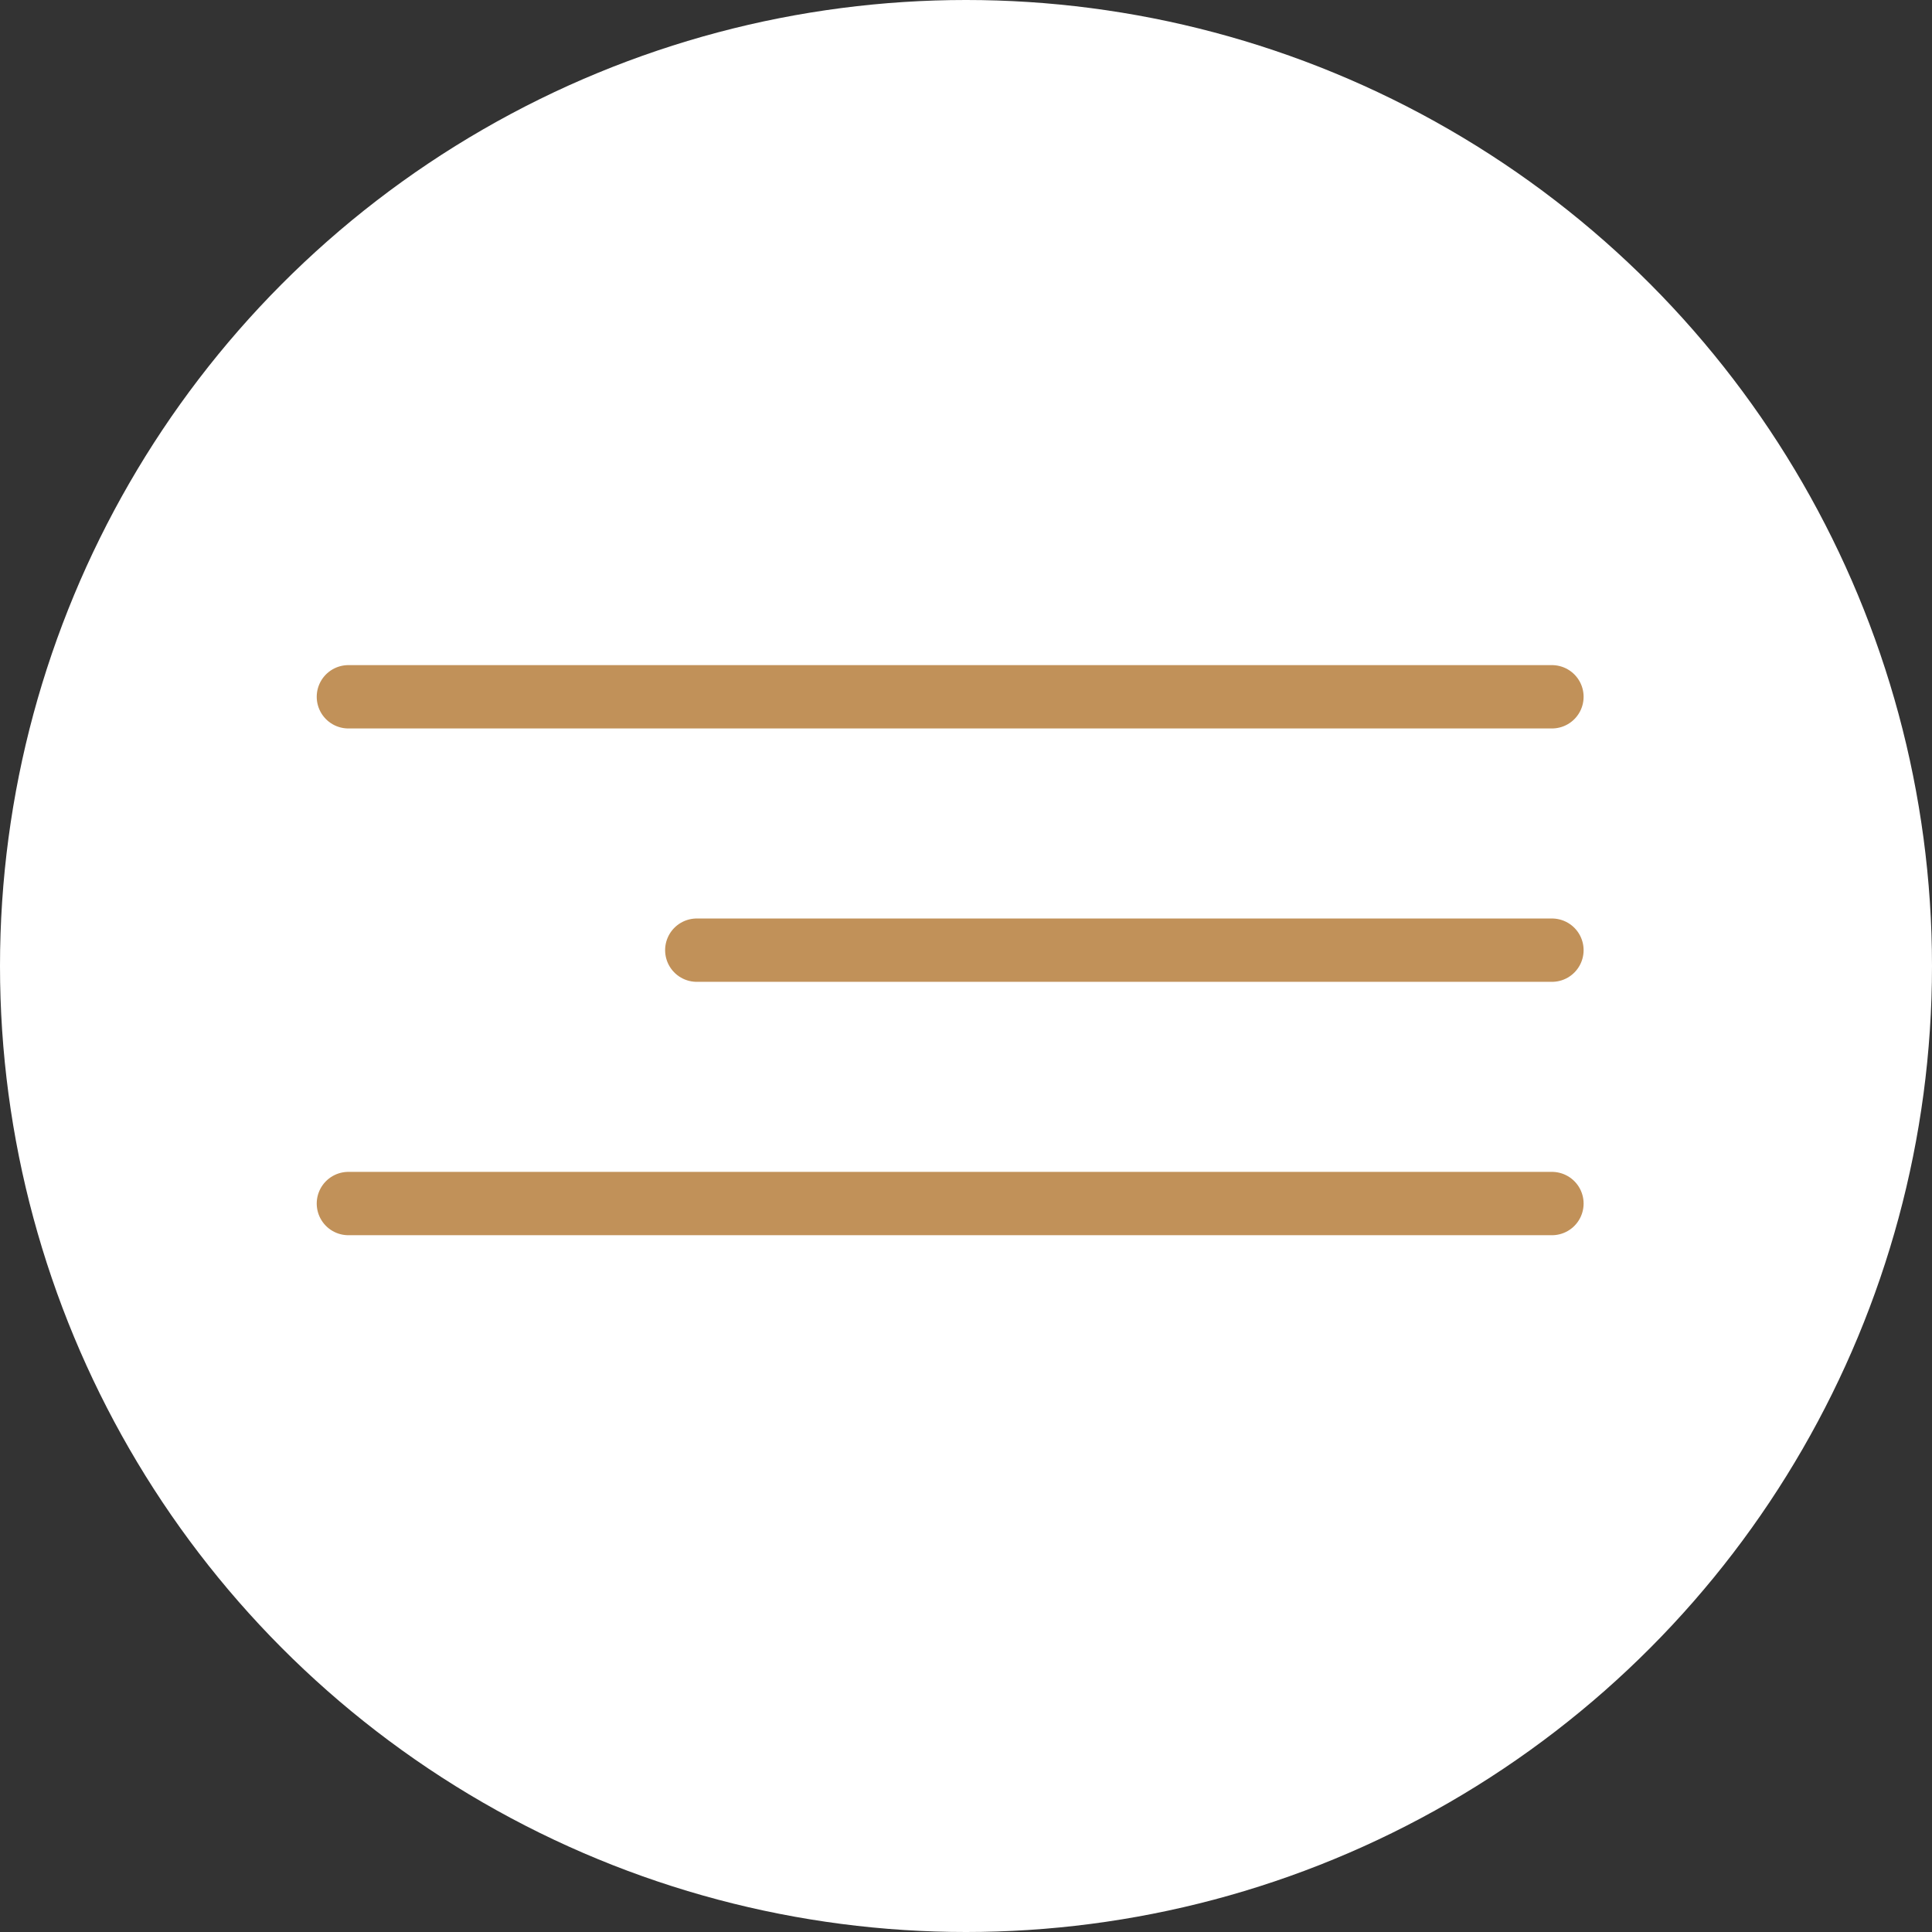
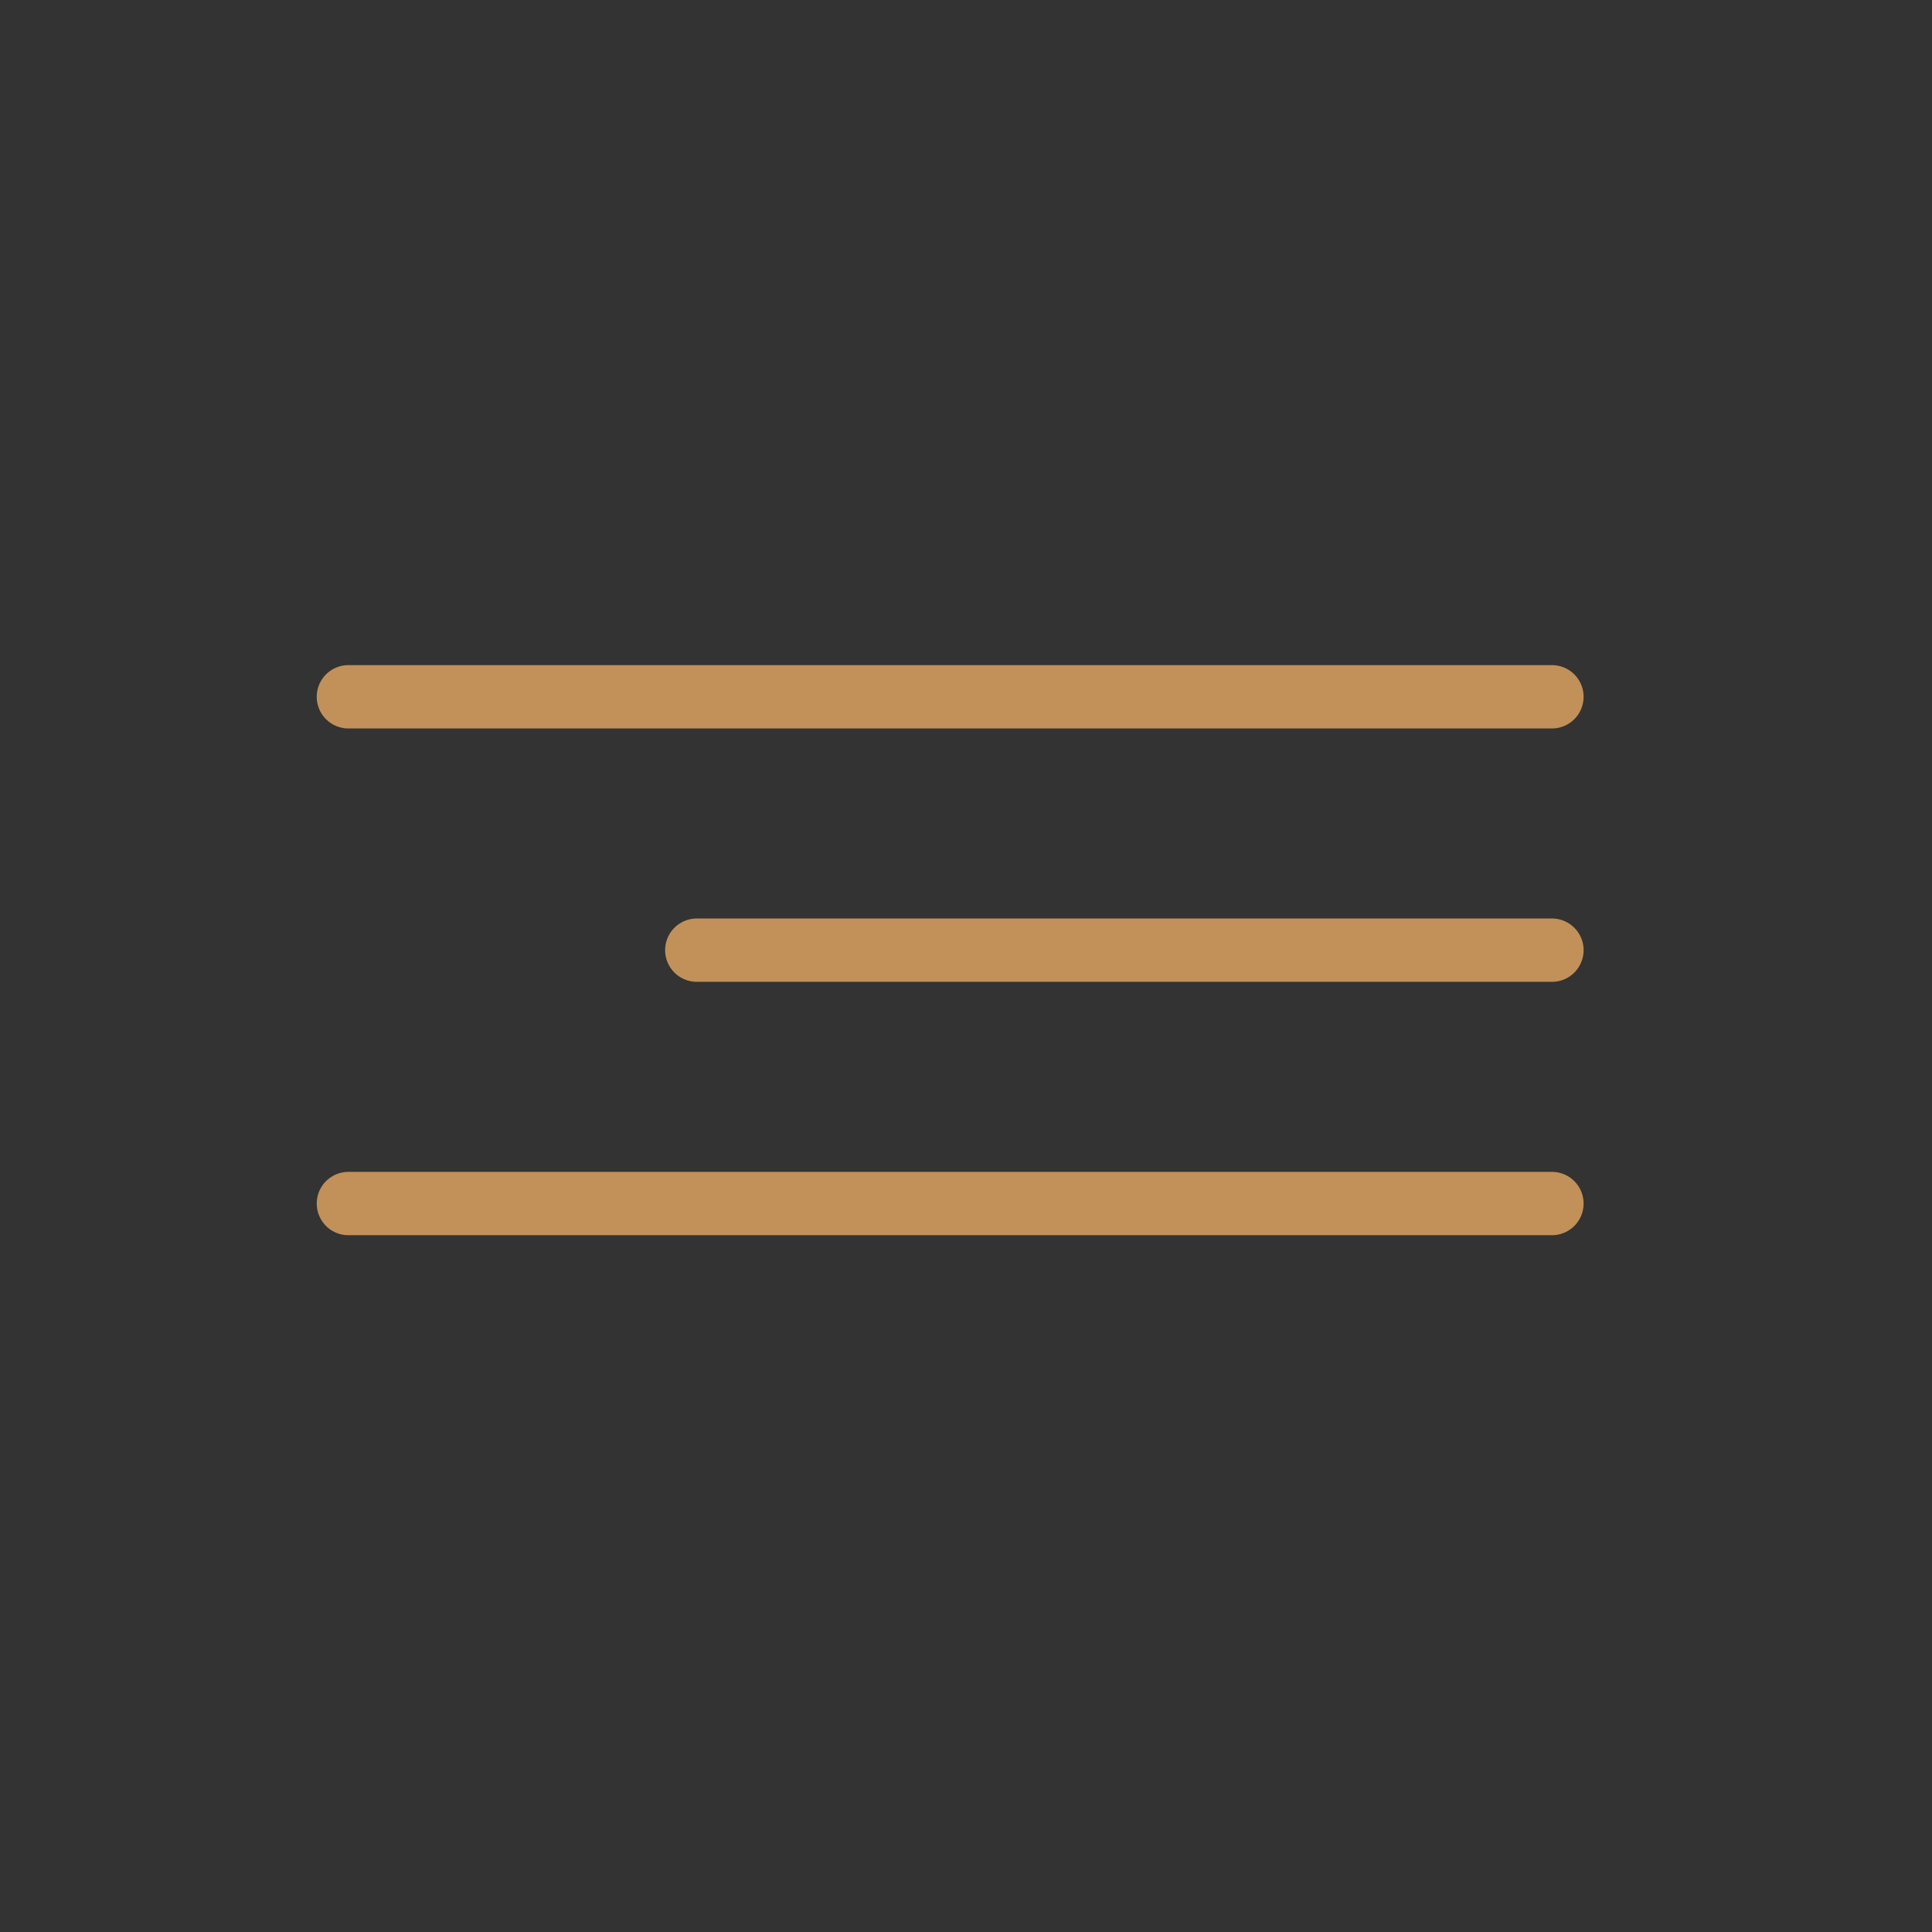
<svg xmlns="http://www.w3.org/2000/svg" width="61" height="61" viewBox="0 0 61 61" fill="none">
  <rect x="0" y="0" width="61" height="61" fill="#333333" stroke="none" />
-   <circle cx="30.5" cy="30.5" r="30.5" fill="white" />
  <path d="M11 22H49" stroke="#C19159" stroke-width="2" stroke-linecap="round" />
  <path d="M22 30L49 30" stroke="#C19159" stroke-width="2" stroke-linecap="round" />
  <path d="M11 38H49" stroke="#C19159" stroke-width="2" stroke-linecap="round" />
</svg>